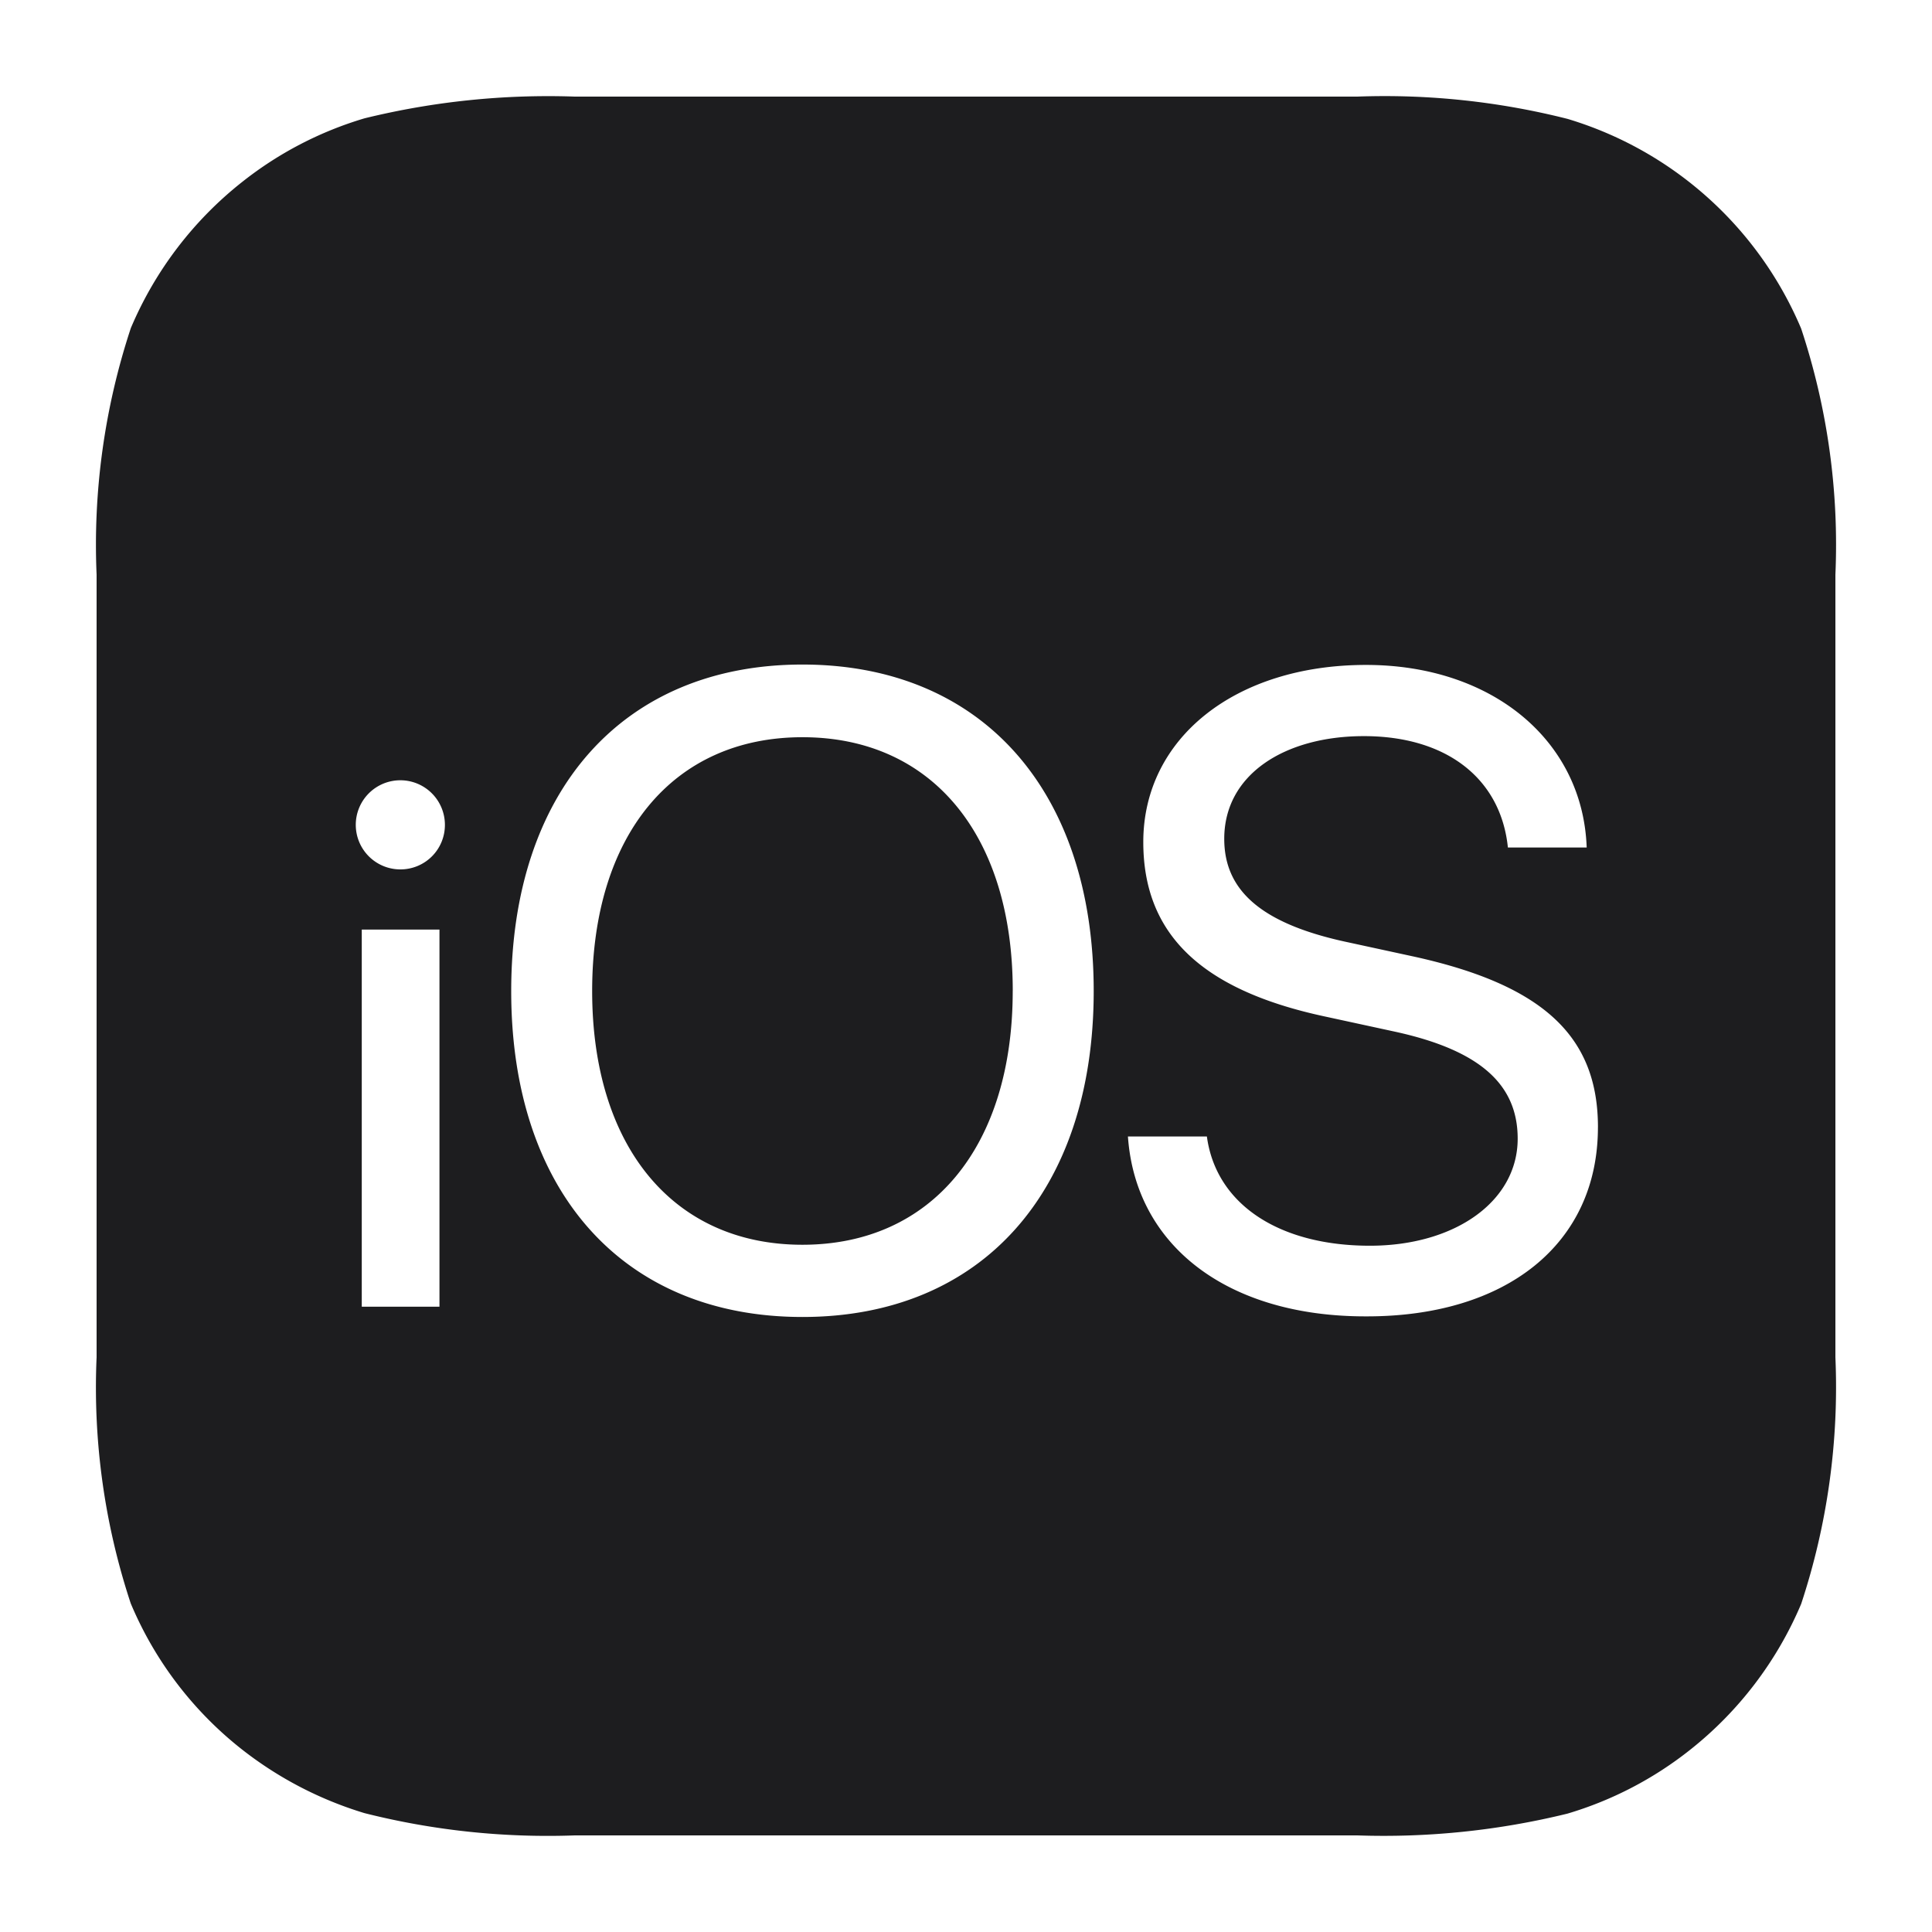
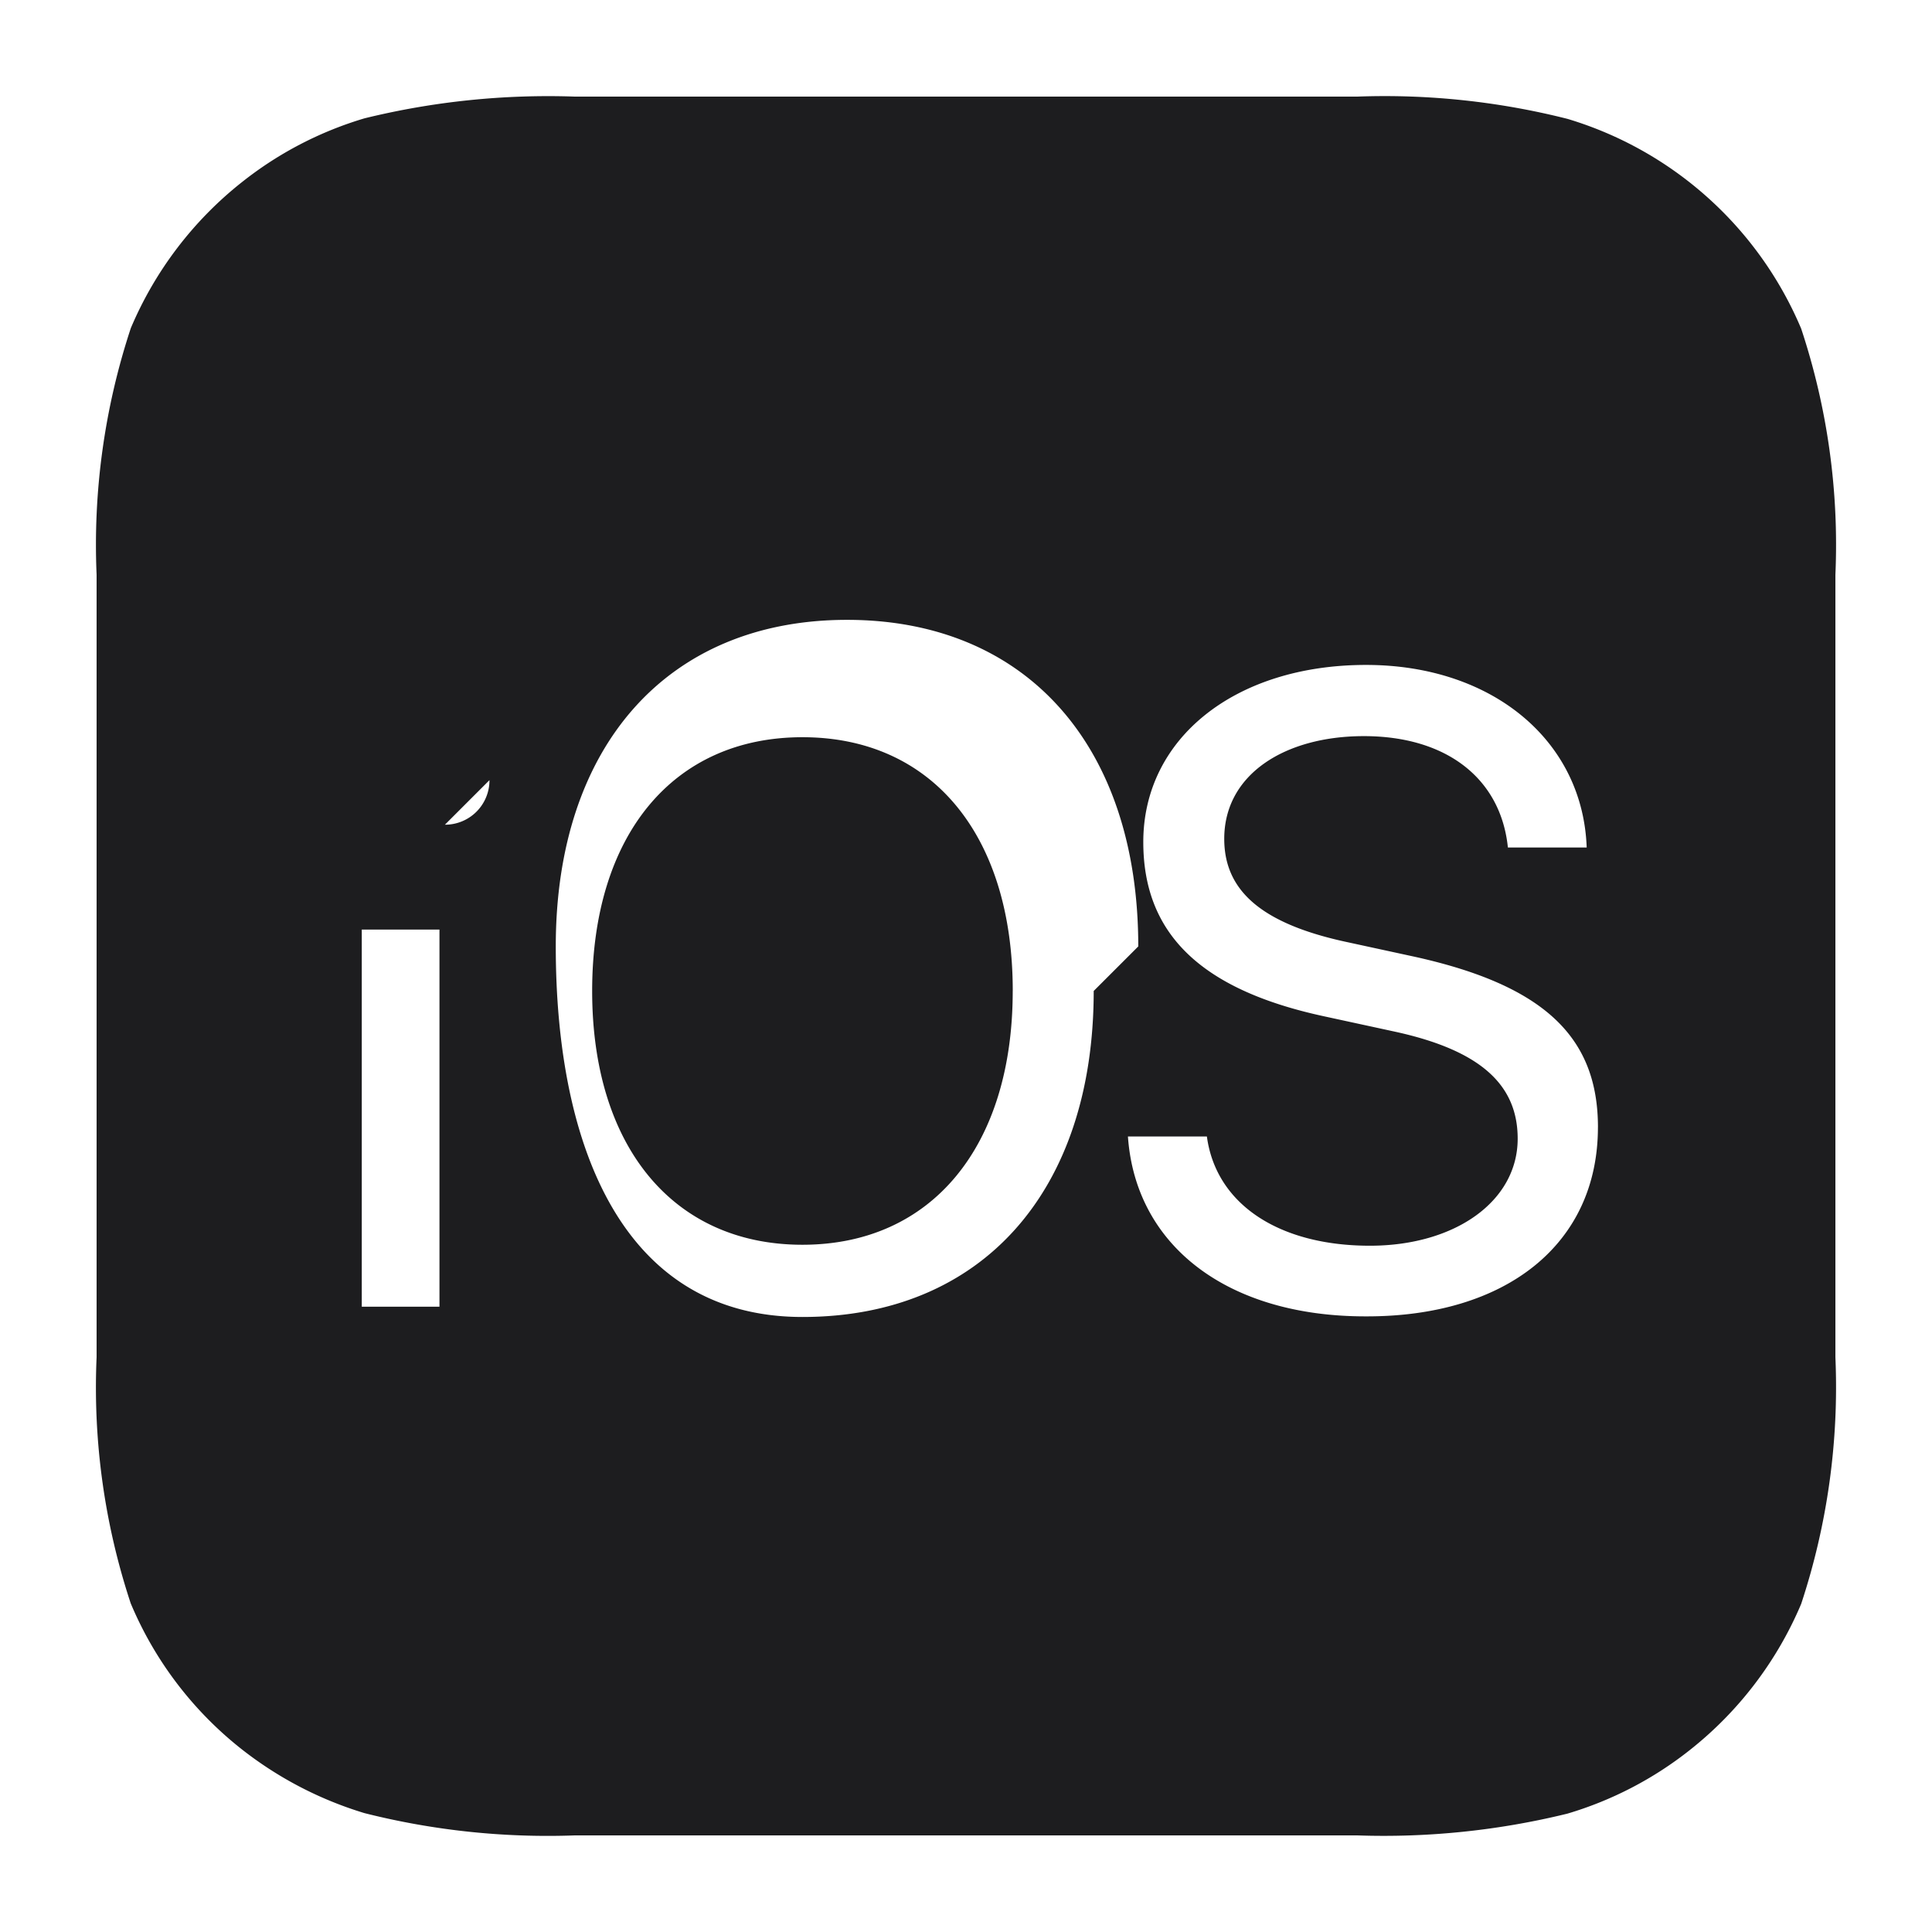
<svg xmlns="http://www.w3.org/2000/svg" width="60" height="60" viewBox="0 0 60 60">
  <g id="iOS_logo" transform="translate(-1001 -540)">
-     <rect id="Rectangle_20186" data-name="Rectangle 20186" width="60" height="60" transform="translate(1001 540)" fill="#fff" opacity="0" />
    <g id="Group_59186" data-name="Group 59186" transform="translate(1004 543)">
      <g id="Group_60319" data-name="Group 60319">
-         <path id="Path_84983" data-name="Path 84983" d="M28.451,27.776c0,4.826-2.514,7.881-6.531,7.881S15.39,32.6,15.39,27.776c0-4.843,2.514-7.881,6.531-7.881s6.531,3.038,6.531,7.881M54,14.85v24.3a21.46,21.46,0,0,1-1.063,7.661,11.472,11.472,0,0,1-3.459,4.539,11.293,11.293,0,0,1-3.8,1.974A23.942,23.942,0,0,1,39.15,54H14.85a23.227,23.227,0,0,1-6.531-.692,11.605,11.605,0,0,1-3.8-1.974,11.358,11.358,0,0,1-3.459-4.539A21.327,21.327,0,0,1,0,39.15V14.85A21.46,21.46,0,0,1,1.063,7.189,11.472,11.472,0,0,1,4.523,2.649,11.293,11.293,0,0,1,8.319.675,23.942,23.942,0,0,1,14.85,0h24.3a23.152,23.152,0,0,1,6.531.692,11.444,11.444,0,0,1,7.256,6.514A21.327,21.327,0,0,1,54,14.85M10.648,25.869H8.235V37.581h2.413Zm.169-3.257A1.384,1.384,0,1,0,9.433,24a1.379,1.379,0,0,0,1.384-1.384m20.149,5.164c0-6.227-3.476-10.142-9.045-10.142s-9.045,3.915-9.045,10.142S16.352,37.9,21.921,37.9s9.045-3.9,9.045-10.125m15.66,4.236c0-2.767-1.62-4.4-5.7-5.3l-2.177-.472c-2.683-.591-3.729-1.654-3.729-3.189,0-2.008,1.89-3.189,4.337-3.189,2.565,0,4.252,1.316,4.472,3.459h2.447c-.118-3.324-2.936-5.67-6.851-5.67-4.067,0-6.919,2.278-6.919,5.5,0,2.784,1.7,4.573,5.636,5.417l2.177.472c2.717.591,3.814,1.688,3.814,3.324,0,1.941-1.941,3.324-4.59,3.324-2.818,0-4.776-1.283-5.062-3.392H32.029c.236,3.392,3.088,5.586,7.374,5.586,4.371.017,7.222-2.244,7.222-5.873" fill="#1d1d1f" />
+         <path id="Path_84983" data-name="Path 84983" d="M28.451,27.776c0,4.826-2.514,7.881-6.531,7.881S15.39,32.6,15.39,27.776c0-4.843,2.514-7.881,6.531-7.881s6.531,3.038,6.531,7.881M54,14.85v24.3a21.46,21.46,0,0,1-1.063,7.661,11.472,11.472,0,0,1-3.459,4.539,11.293,11.293,0,0,1-3.8,1.974A23.942,23.942,0,0,1,39.15,54H14.85a23.227,23.227,0,0,1-6.531-.692,11.605,11.605,0,0,1-3.8-1.974,11.358,11.358,0,0,1-3.459-4.539A21.327,21.327,0,0,1,0,39.15V14.85A21.46,21.46,0,0,1,1.063,7.189,11.472,11.472,0,0,1,4.523,2.649,11.293,11.293,0,0,1,8.319.675,23.942,23.942,0,0,1,14.85,0h24.3a23.152,23.152,0,0,1,6.531.692,11.444,11.444,0,0,1,7.256,6.514A21.327,21.327,0,0,1,54,14.85M10.648,25.869H8.235V37.581h2.413Zm.169-3.257a1.379,1.379,0,0,0,1.384-1.384m20.149,5.164c0-6.227-3.476-10.142-9.045-10.142s-9.045,3.915-9.045,10.142S16.352,37.9,21.921,37.9s9.045-3.9,9.045-10.125m15.66,4.236c0-2.767-1.62-4.4-5.7-5.3l-2.177-.472c-2.683-.591-3.729-1.654-3.729-3.189,0-2.008,1.89-3.189,4.337-3.189,2.565,0,4.252,1.316,4.472,3.459h2.447c-.118-3.324-2.936-5.67-6.851-5.67-4.067,0-6.919,2.278-6.919,5.5,0,2.784,1.7,4.573,5.636,5.417l2.177.472c2.717.591,3.814,1.688,3.814,3.324,0,1.941-1.941,3.324-4.59,3.324-2.818,0-4.776-1.283-5.062-3.392H32.029c.236,3.392,3.088,5.586,7.374,5.586,4.371.017,7.222-2.244,7.222-5.873" fill="#1d1d1f" />
      </g>
    </g>
  </g>
</svg>